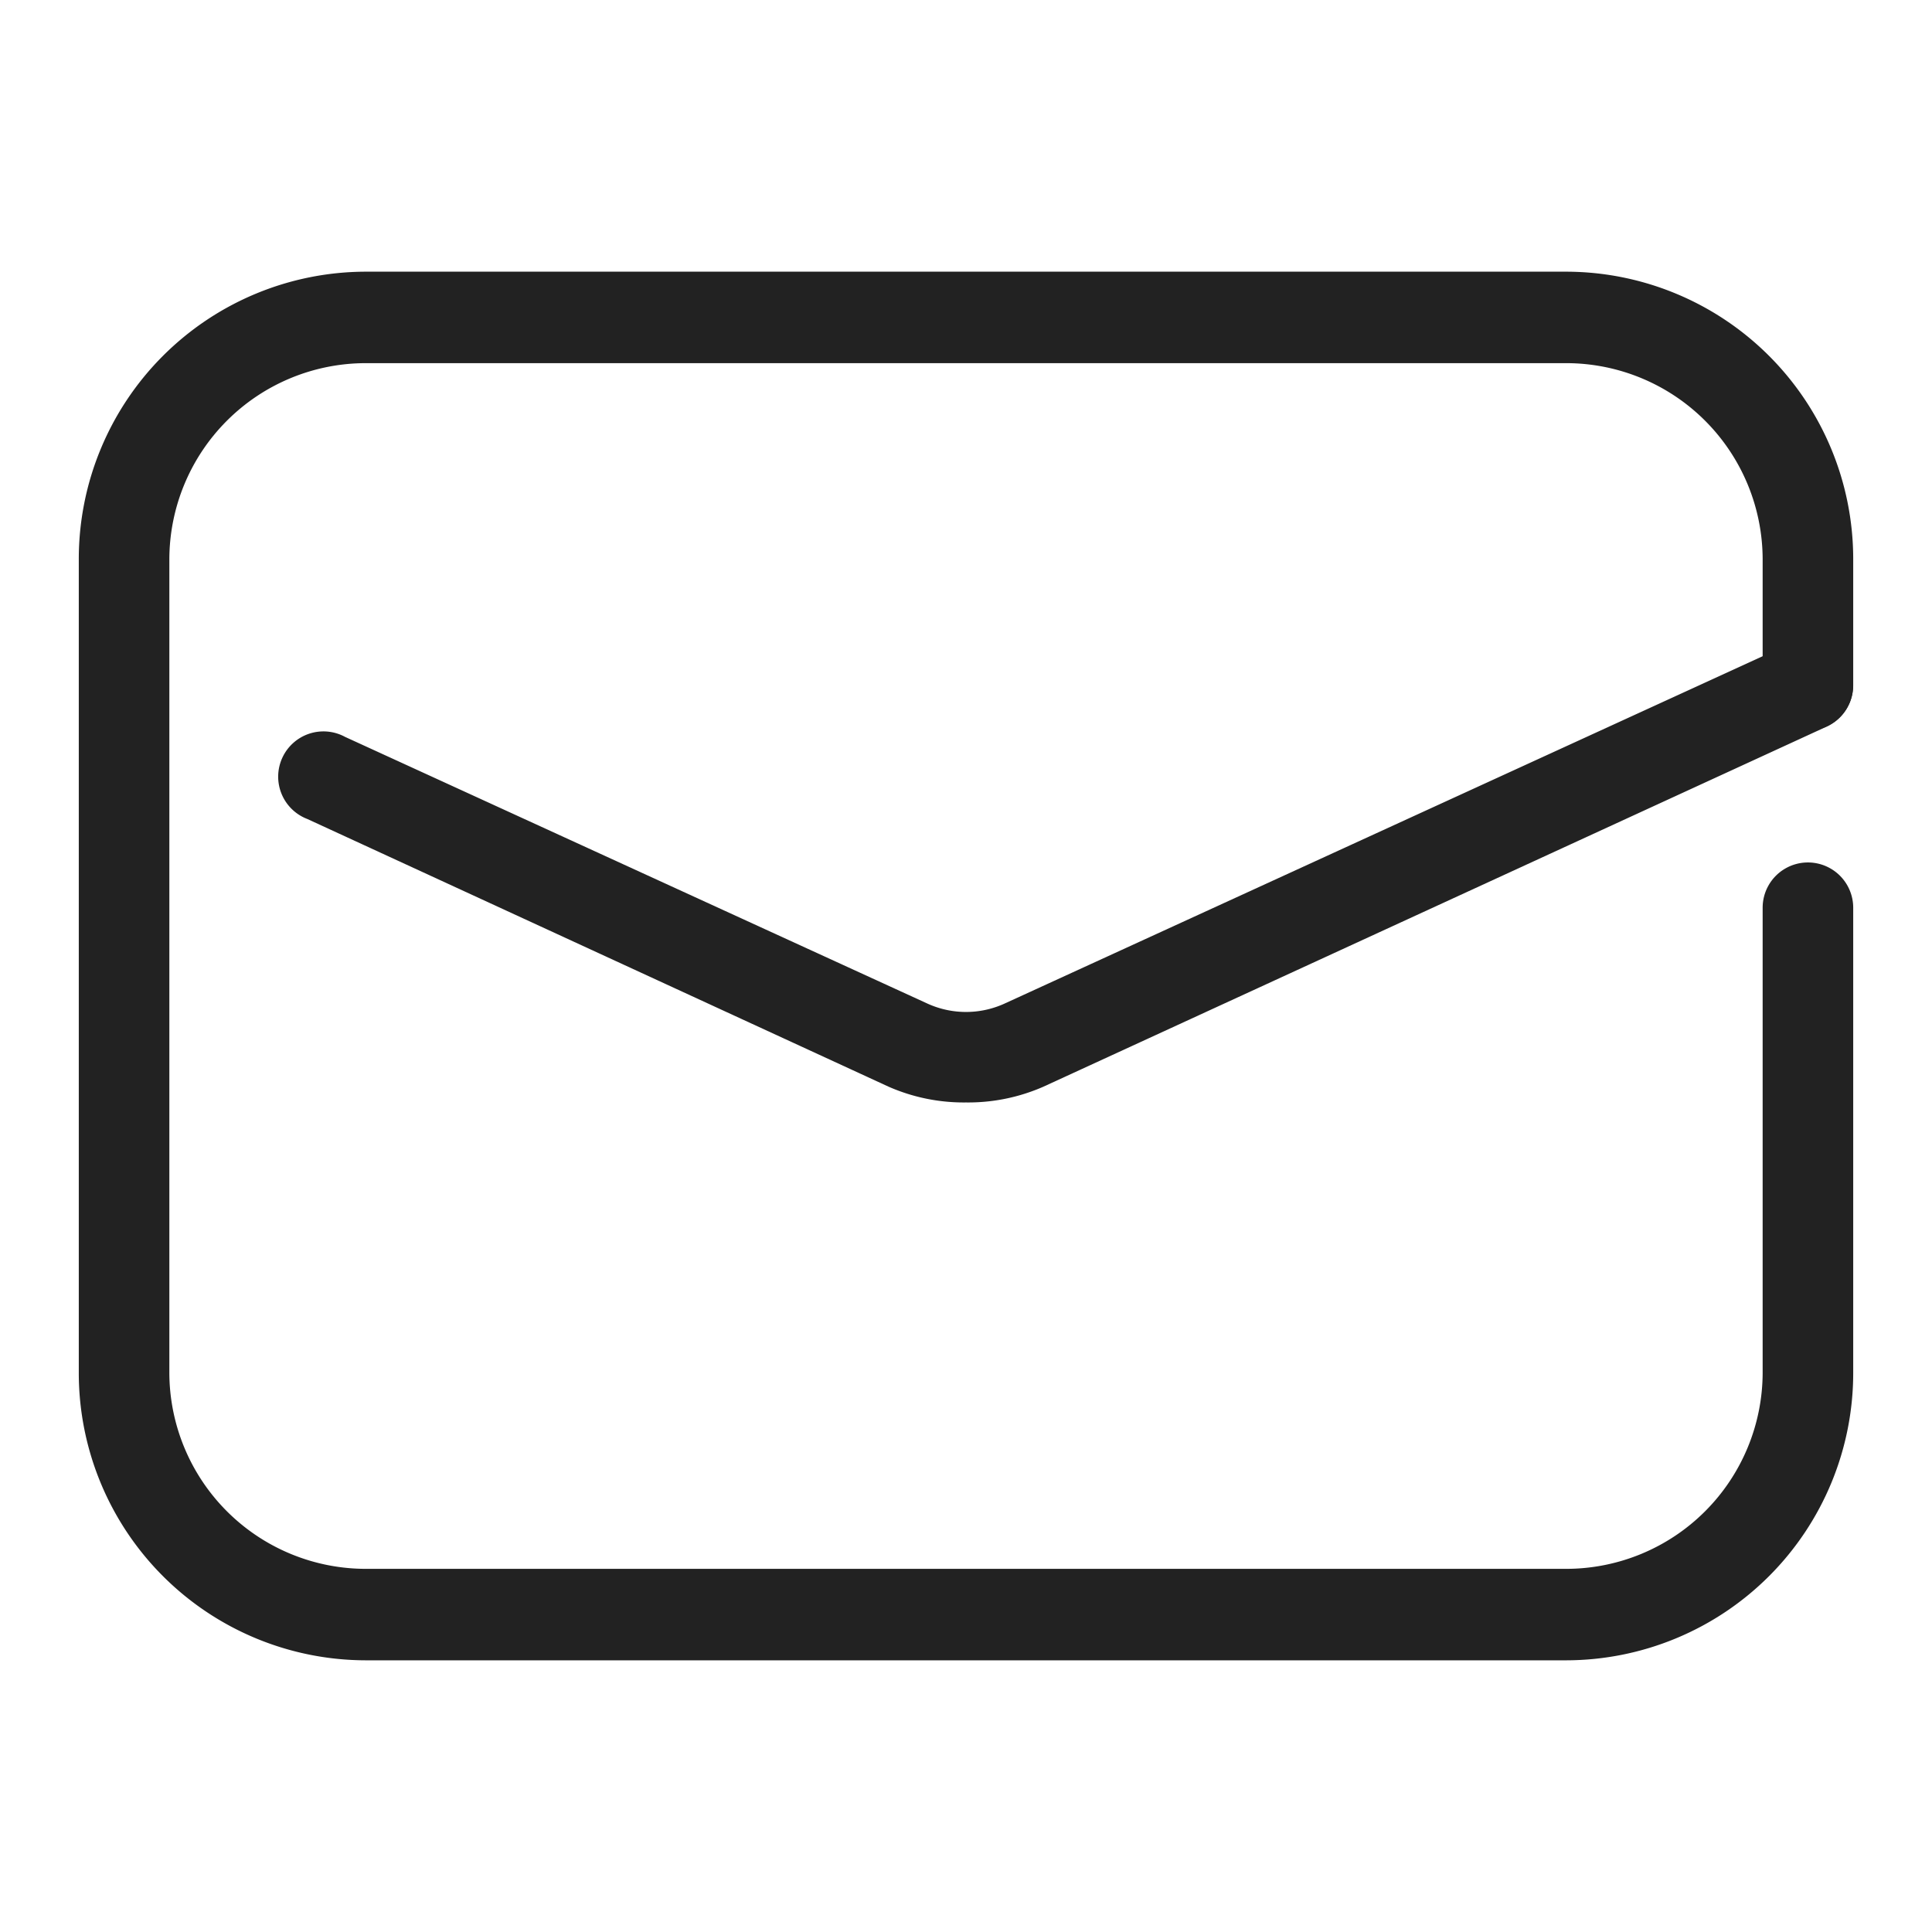
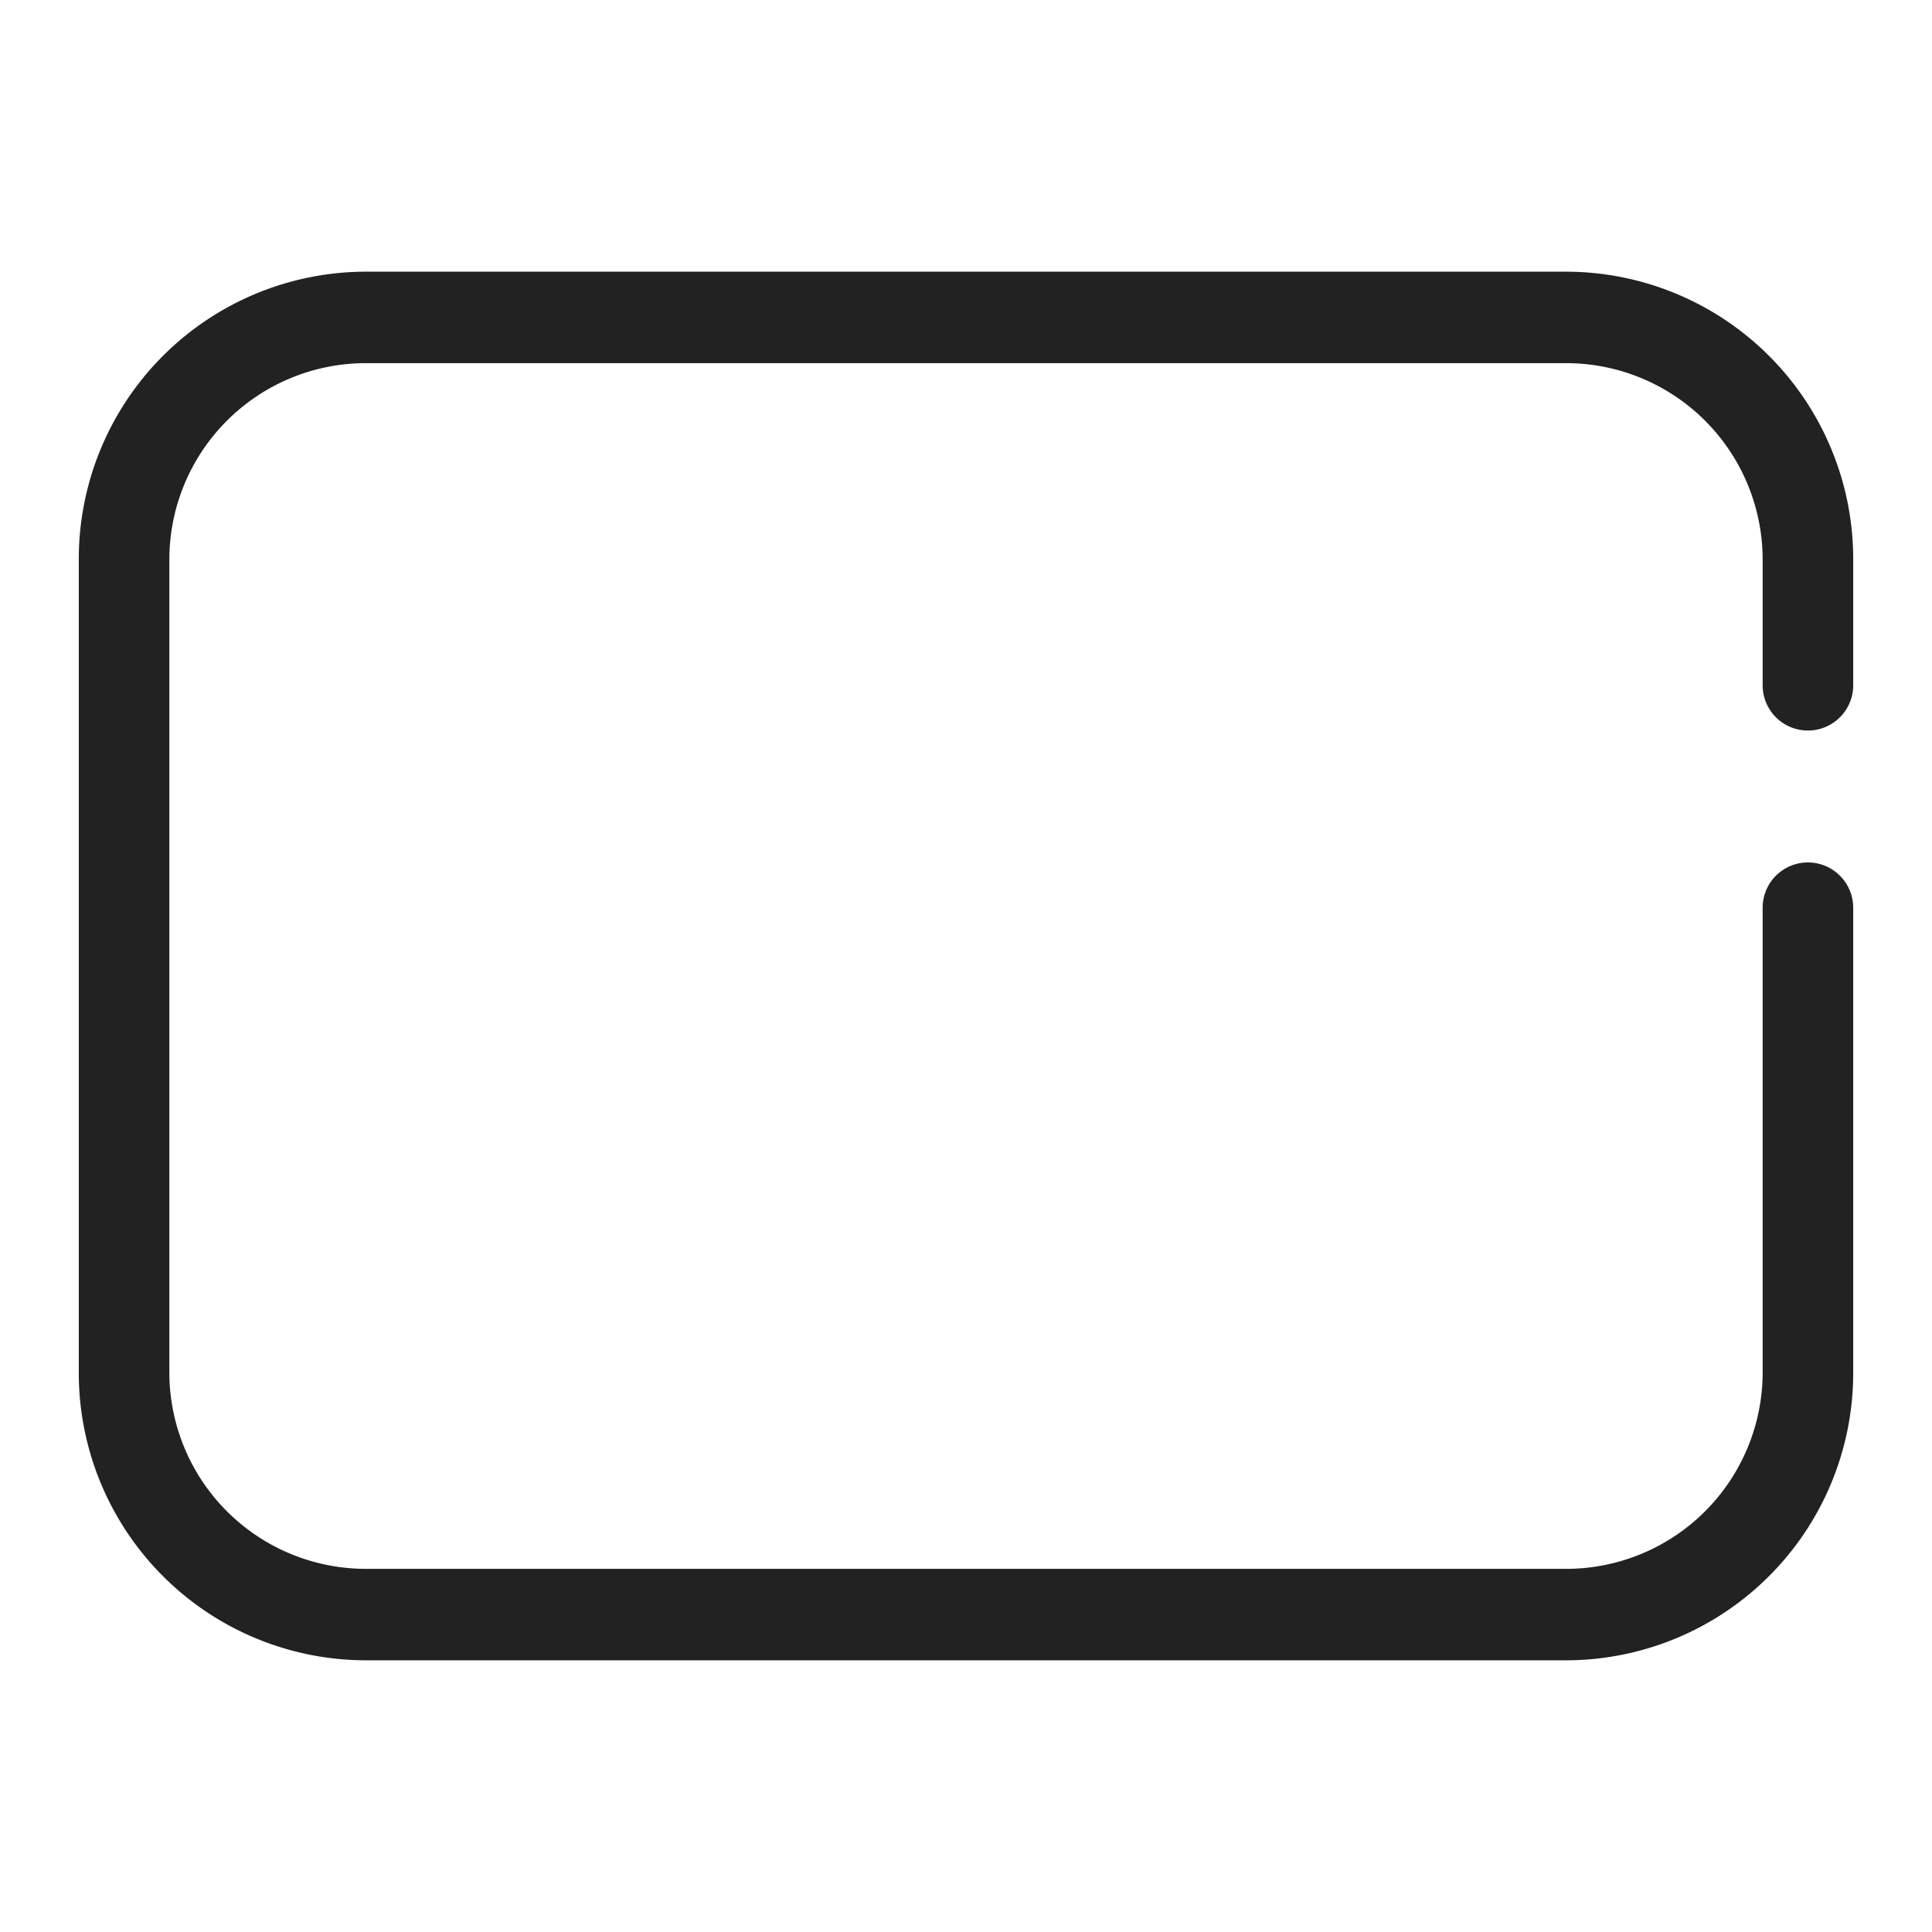
<svg xmlns="http://www.w3.org/2000/svg" viewBox="0 0 64 64">
  <defs>
    <style>.cls-1{fill:#222;}</style>
  </defs>
  <title />
  <g id="Email">
-     <path class="cls-1" d="M32,36.52A6.19,6.19,0,0,1,29.44,36L10.18,27.13a1.5,1.5,0,1,1,1.25-2.72l19.26,8.82a3.08,3.08,0,0,0,2.62,0L59.26,21.34a1.5,1.5,0,1,1,1.25,2.73L34.56,36A6.19,6.19,0,0,1,32,36.52Z" />
    <path class="cls-1" d="M51.89,55H12.11a9.52,9.52,0,0,1-9.5-9.5V18.53A9.52,9.52,0,0,1,12.11,9H51.89a9.52,9.52,0,0,1,9.5,9.5V22.7a1.5,1.5,0,1,1-3,0V18.53a6.51,6.51,0,0,0-6.5-6.5H12.11a6.51,6.51,0,0,0-6.5,6.5V45.47a6.51,6.51,0,0,0,6.5,6.5H51.89a6.51,6.51,0,0,0,6.5-6.5V30.07a1.5,1.5,0,0,1,3,0v15.4A9.52,9.52,0,0,1,51.89,55Z" />
  </g>
</svg>